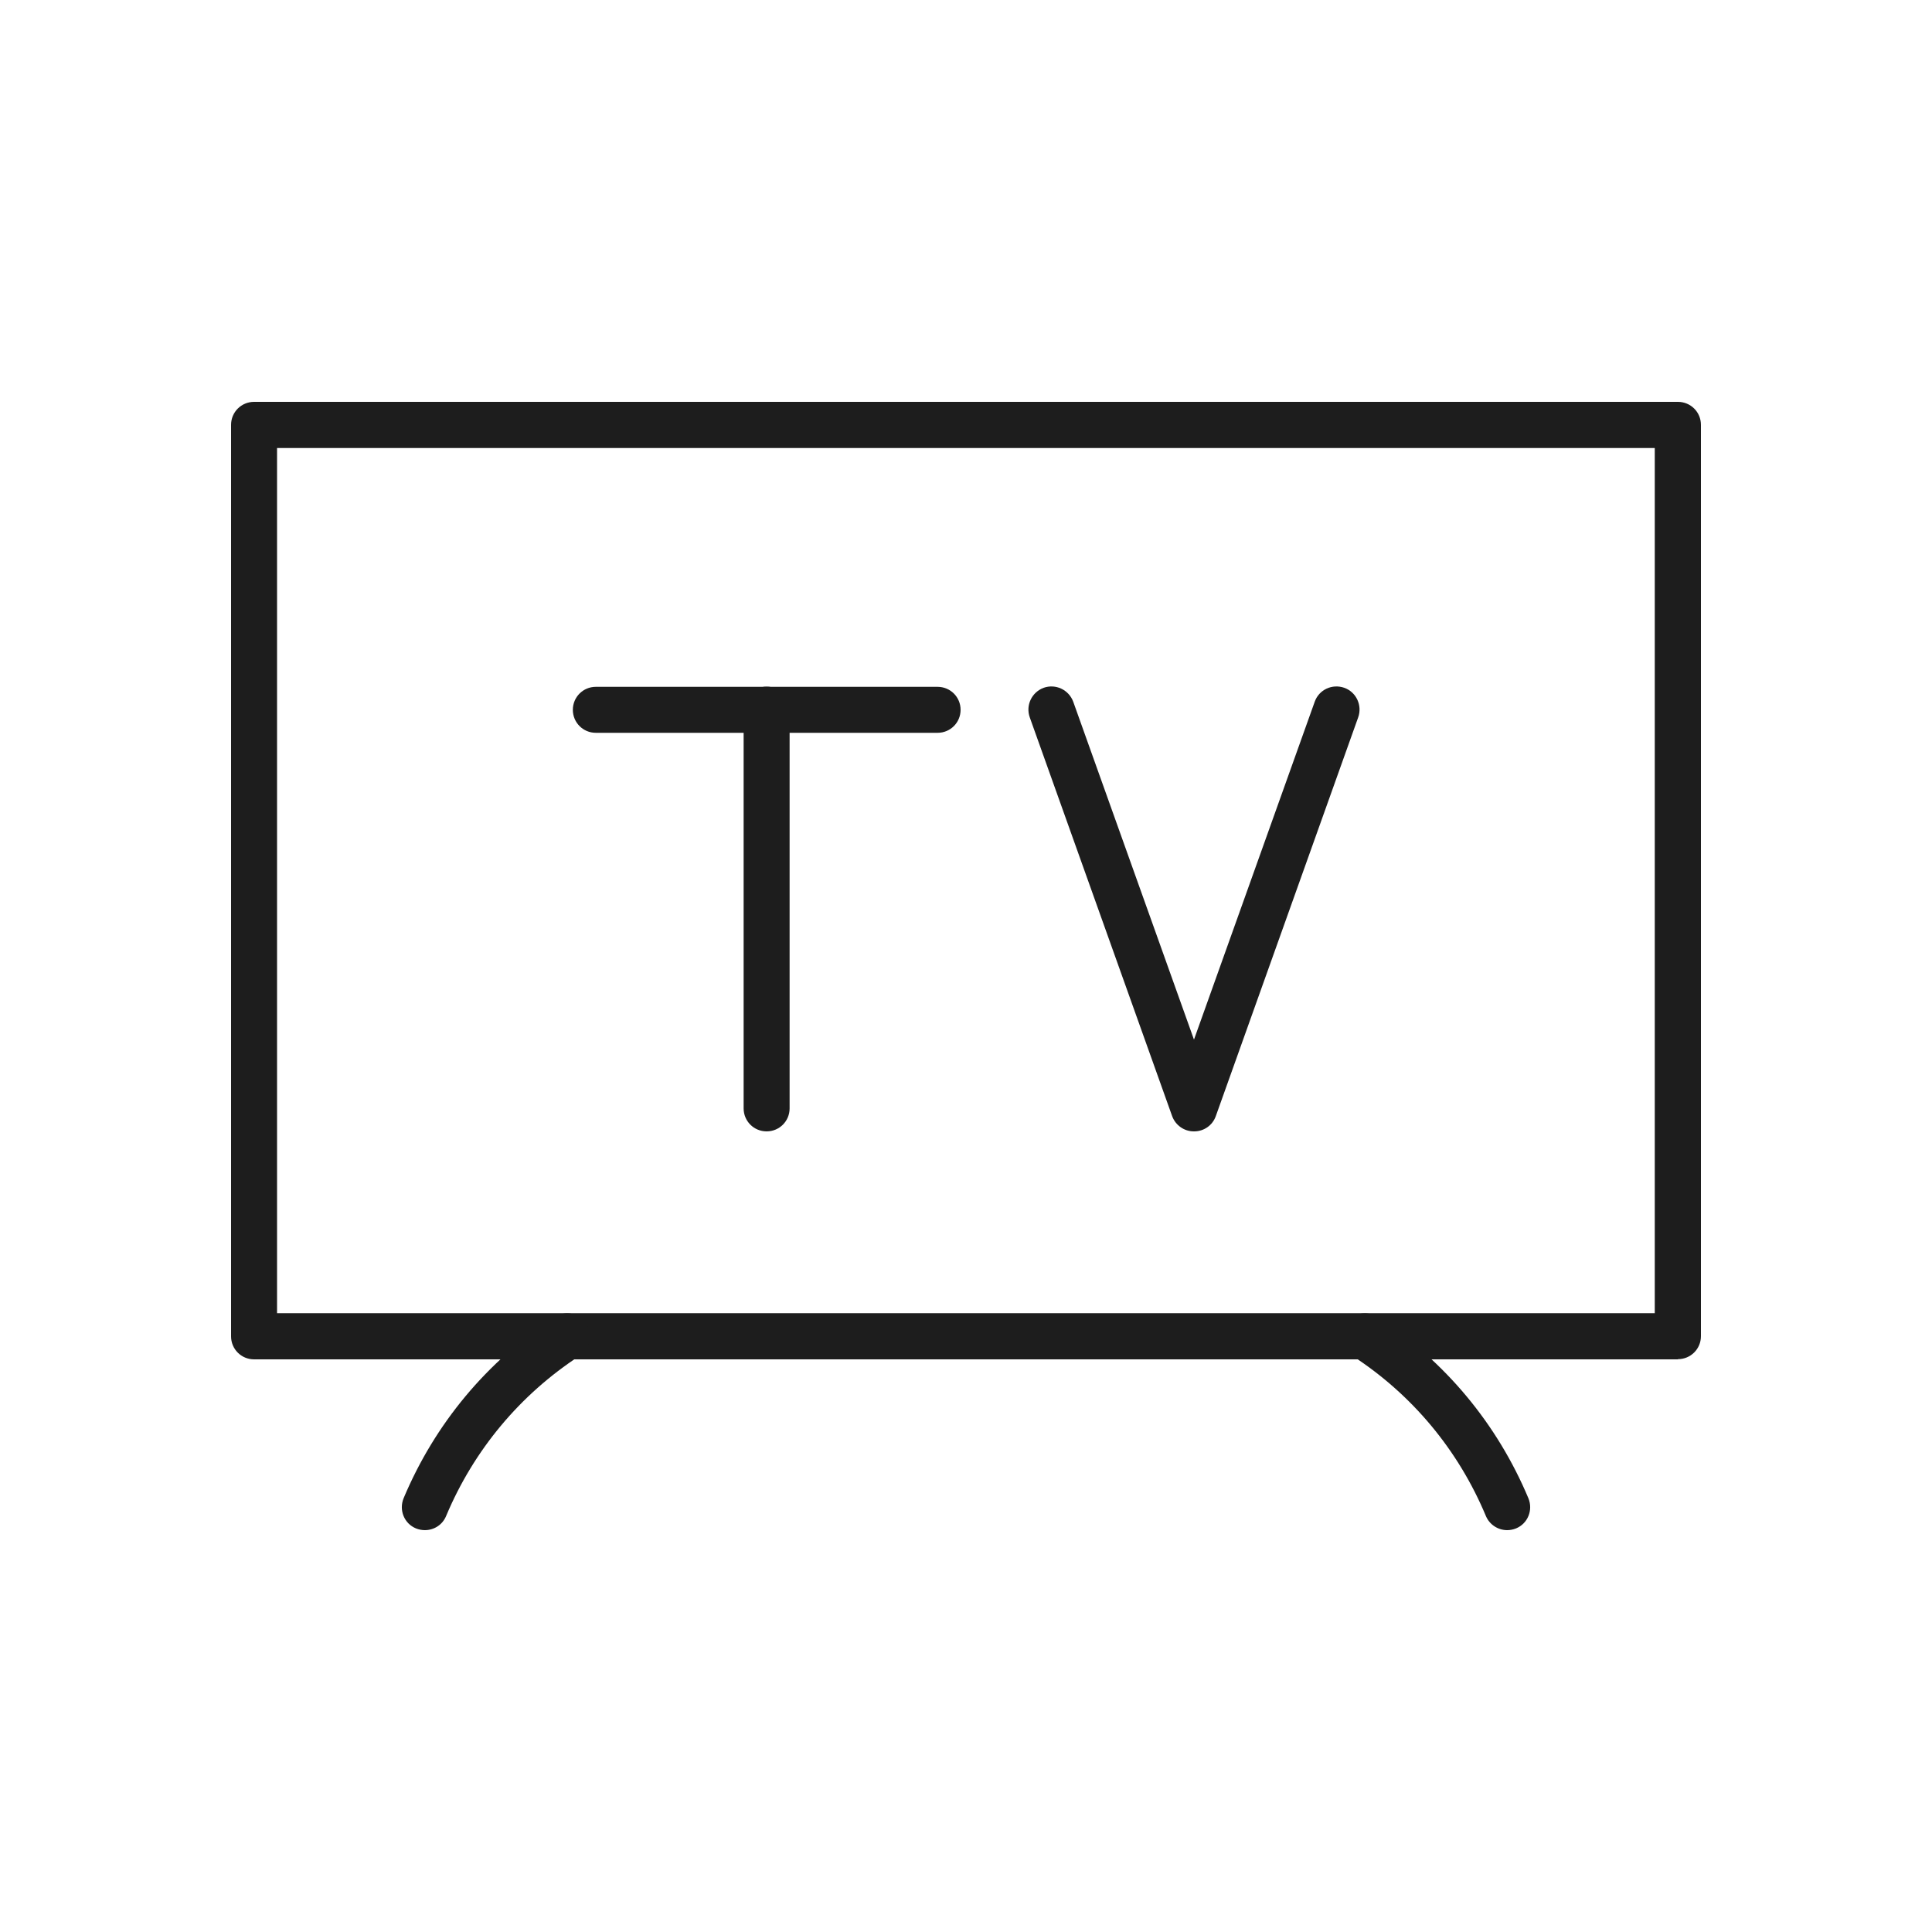
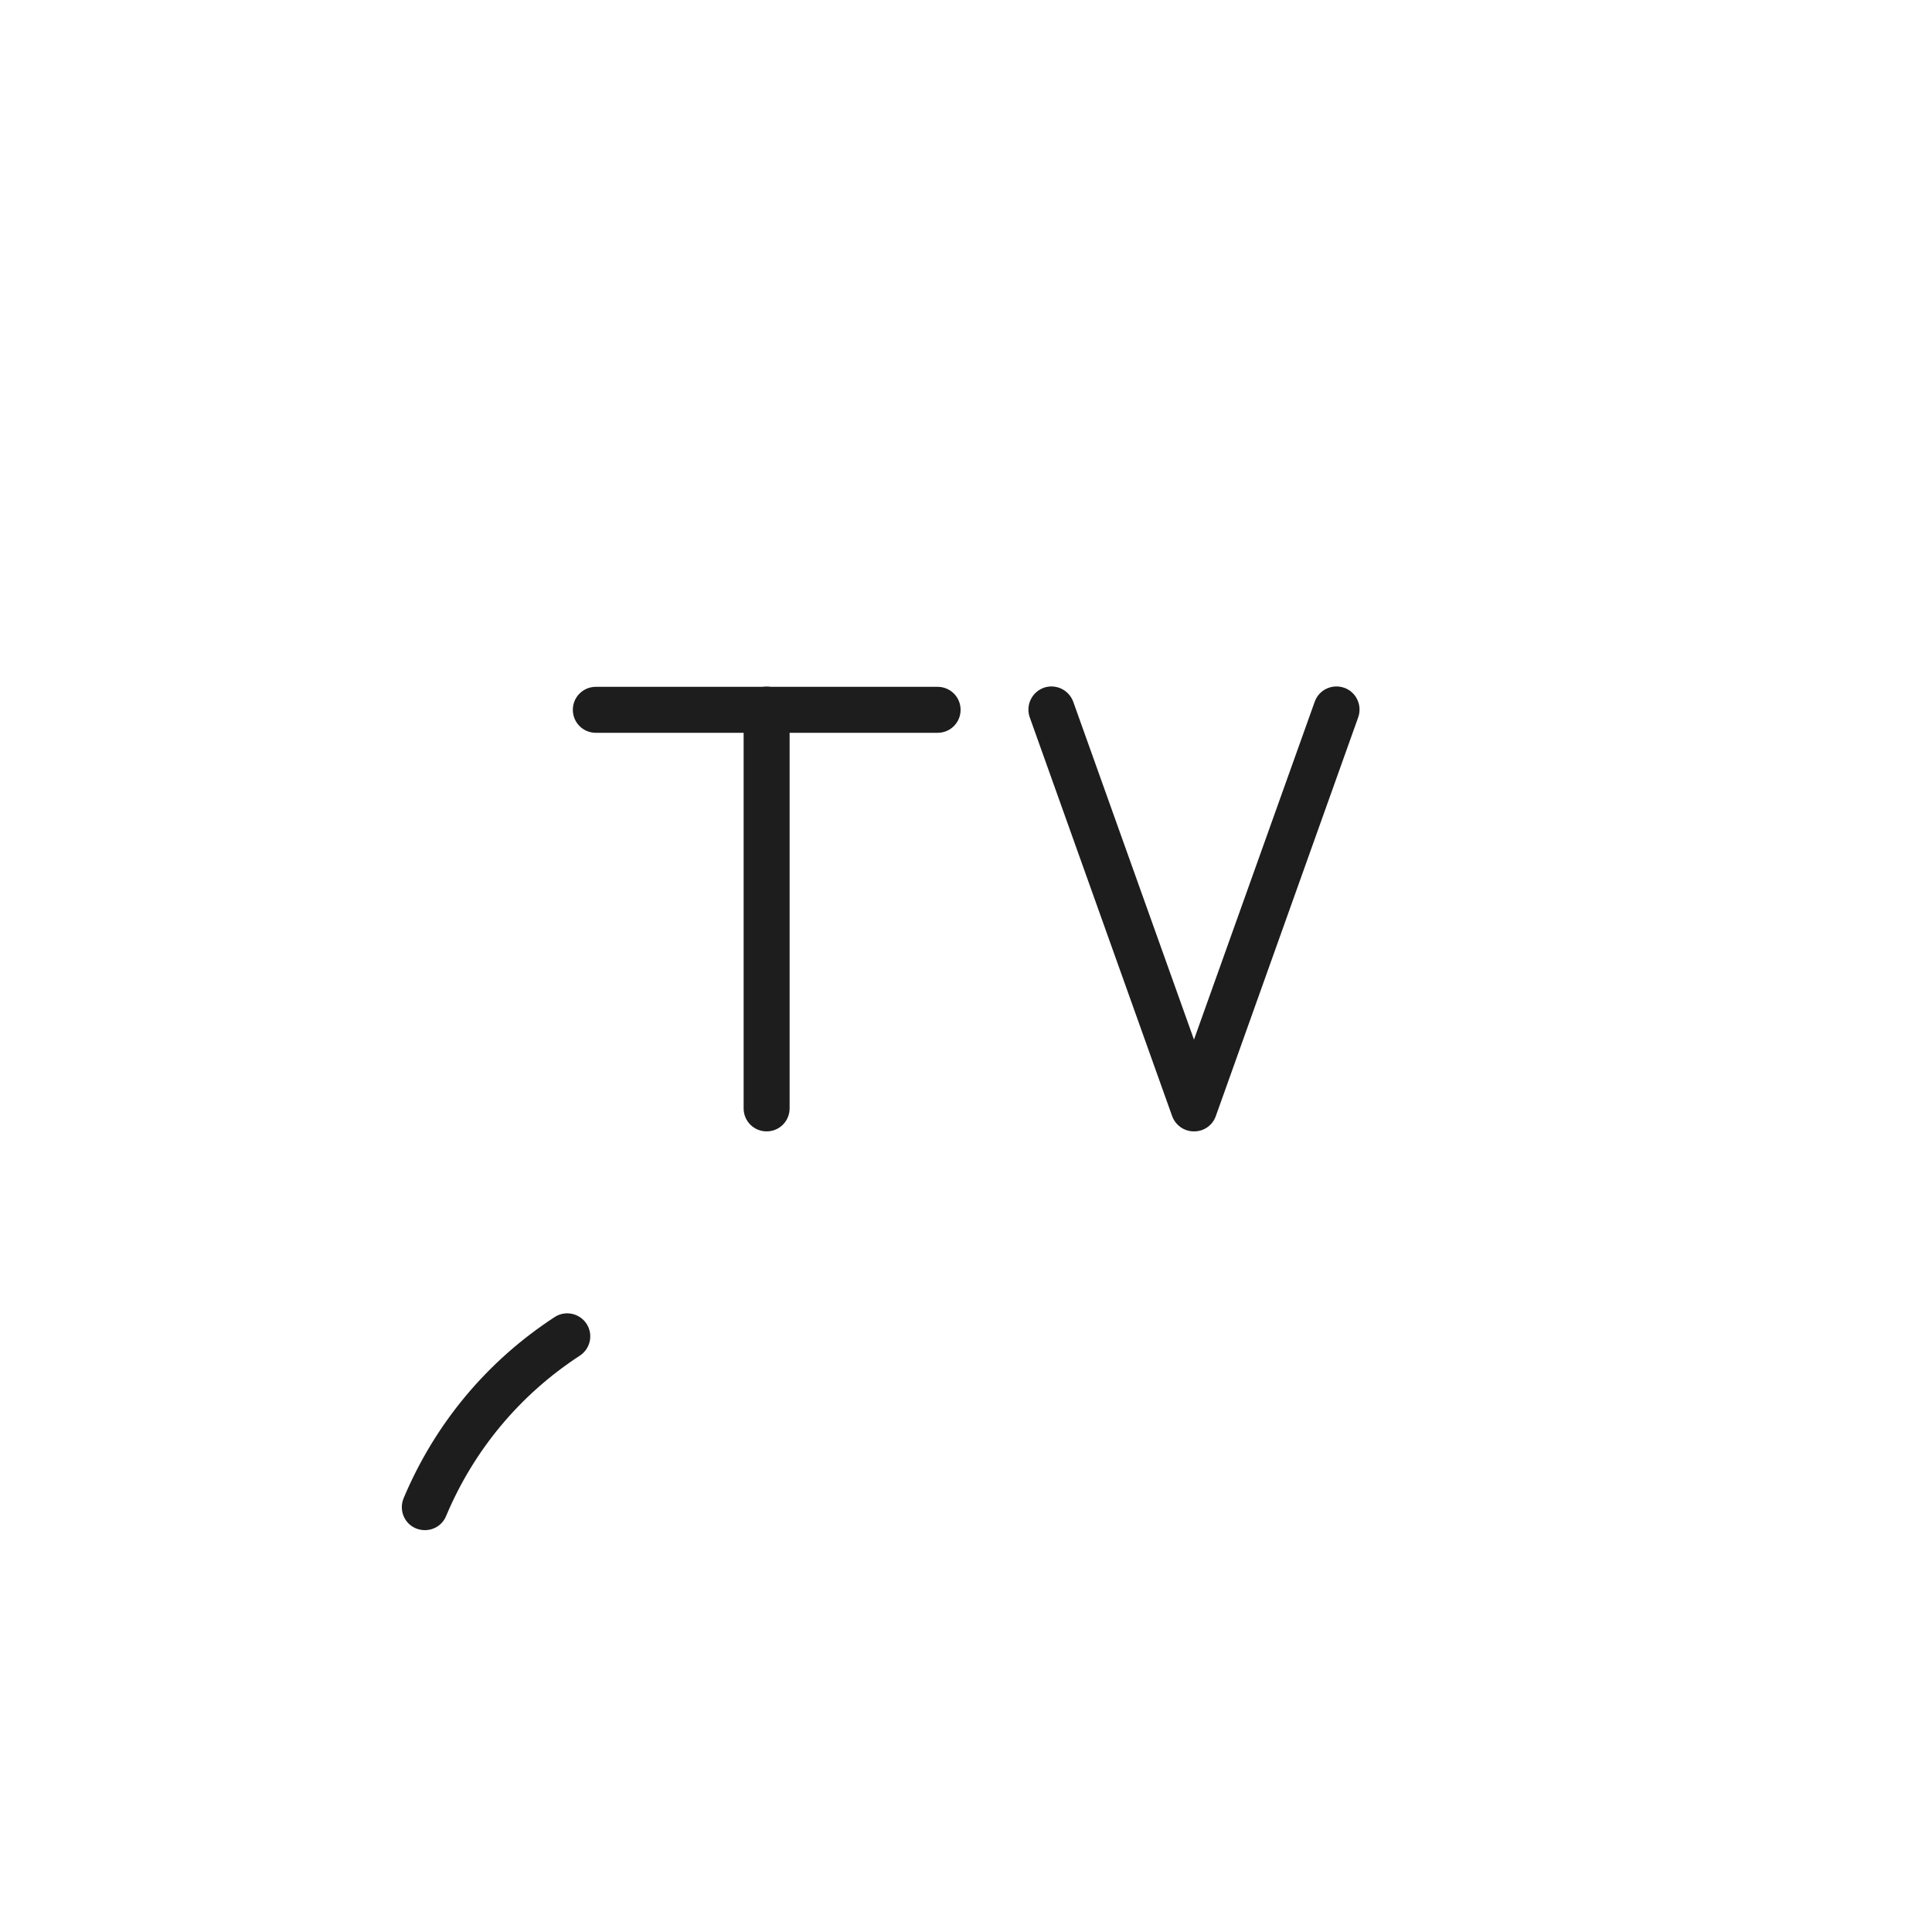
<svg xmlns="http://www.w3.org/2000/svg" id="Calque_1" viewBox="0 0 100 100">
  <defs>
    <style>.cls-1{fill:#1d1d1d;}</style>
  </defs>
-   <path class="cls-1" d="M86.85,70.36H13.15c-.66,0-1.19-.53-1.19-1.19V21.99c0-.66.53-1.19,1.19-1.19h73.7c.66,0,1.19.53,1.19,1.19v47.17c0,.66-.53,1.19-1.19,1.19ZM14.34,67.97h71.31V23.19H14.34v44.78Z" />
-   <path class="cls-1" d="M78.01,79.2c-.47,0-.91-.28-1.1-.73-1.43-3.42-3.82-6.29-6.92-8.3-.55-.36-.71-1.1-.35-1.65.36-.55,1.1-.71,1.65-.35,3.5,2.28,6.2,5.52,7.82,9.38.25.61-.03,1.31-.64,1.56-.15.06-.31.09-.46.09Z" />
  <path class="cls-1" d="M21.99,79.2c-.15,0-.31-.03-.46-.09-.61-.25-.89-.95-.64-1.56,1.62-3.86,4.32-7.1,7.82-9.38.55-.36,1.29-.2,1.65.35.36.55.2,1.29-.35,1.65-3.1,2.02-5.49,4.89-6.92,8.3-.19.46-.63.73-1.1.73Z" />
  <path class="cls-1" d="M48.53,37.93h-17.69c-.66,0-1.19-.53-1.19-1.19s.53-1.19,1.19-1.19h17.69c.66,0,1.19.53,1.19,1.19s-.53,1.19-1.19,1.19Z" />
  <path class="cls-1" d="M61.79,58.56c-.5,0-.95-.32-1.12-.79l-7.37-20.64c-.22-.62.1-1.3.72-1.53.62-.22,1.3.1,1.53.72l6.25,17.49,6.25-17.49c.22-.62.9-.94,1.53-.72.62.22.94.91.72,1.53l-7.37,20.64c-.17.48-.62.79-1.12.79Z" />
  <path class="cls-1" d="M39.68,58.56c-.66,0-1.19-.53-1.19-1.19v-20.64c0-.66.53-1.19,1.19-1.19s1.19.53,1.19,1.19v20.64c0,.66-.53,1.19-1.19,1.19Z" />
</svg>